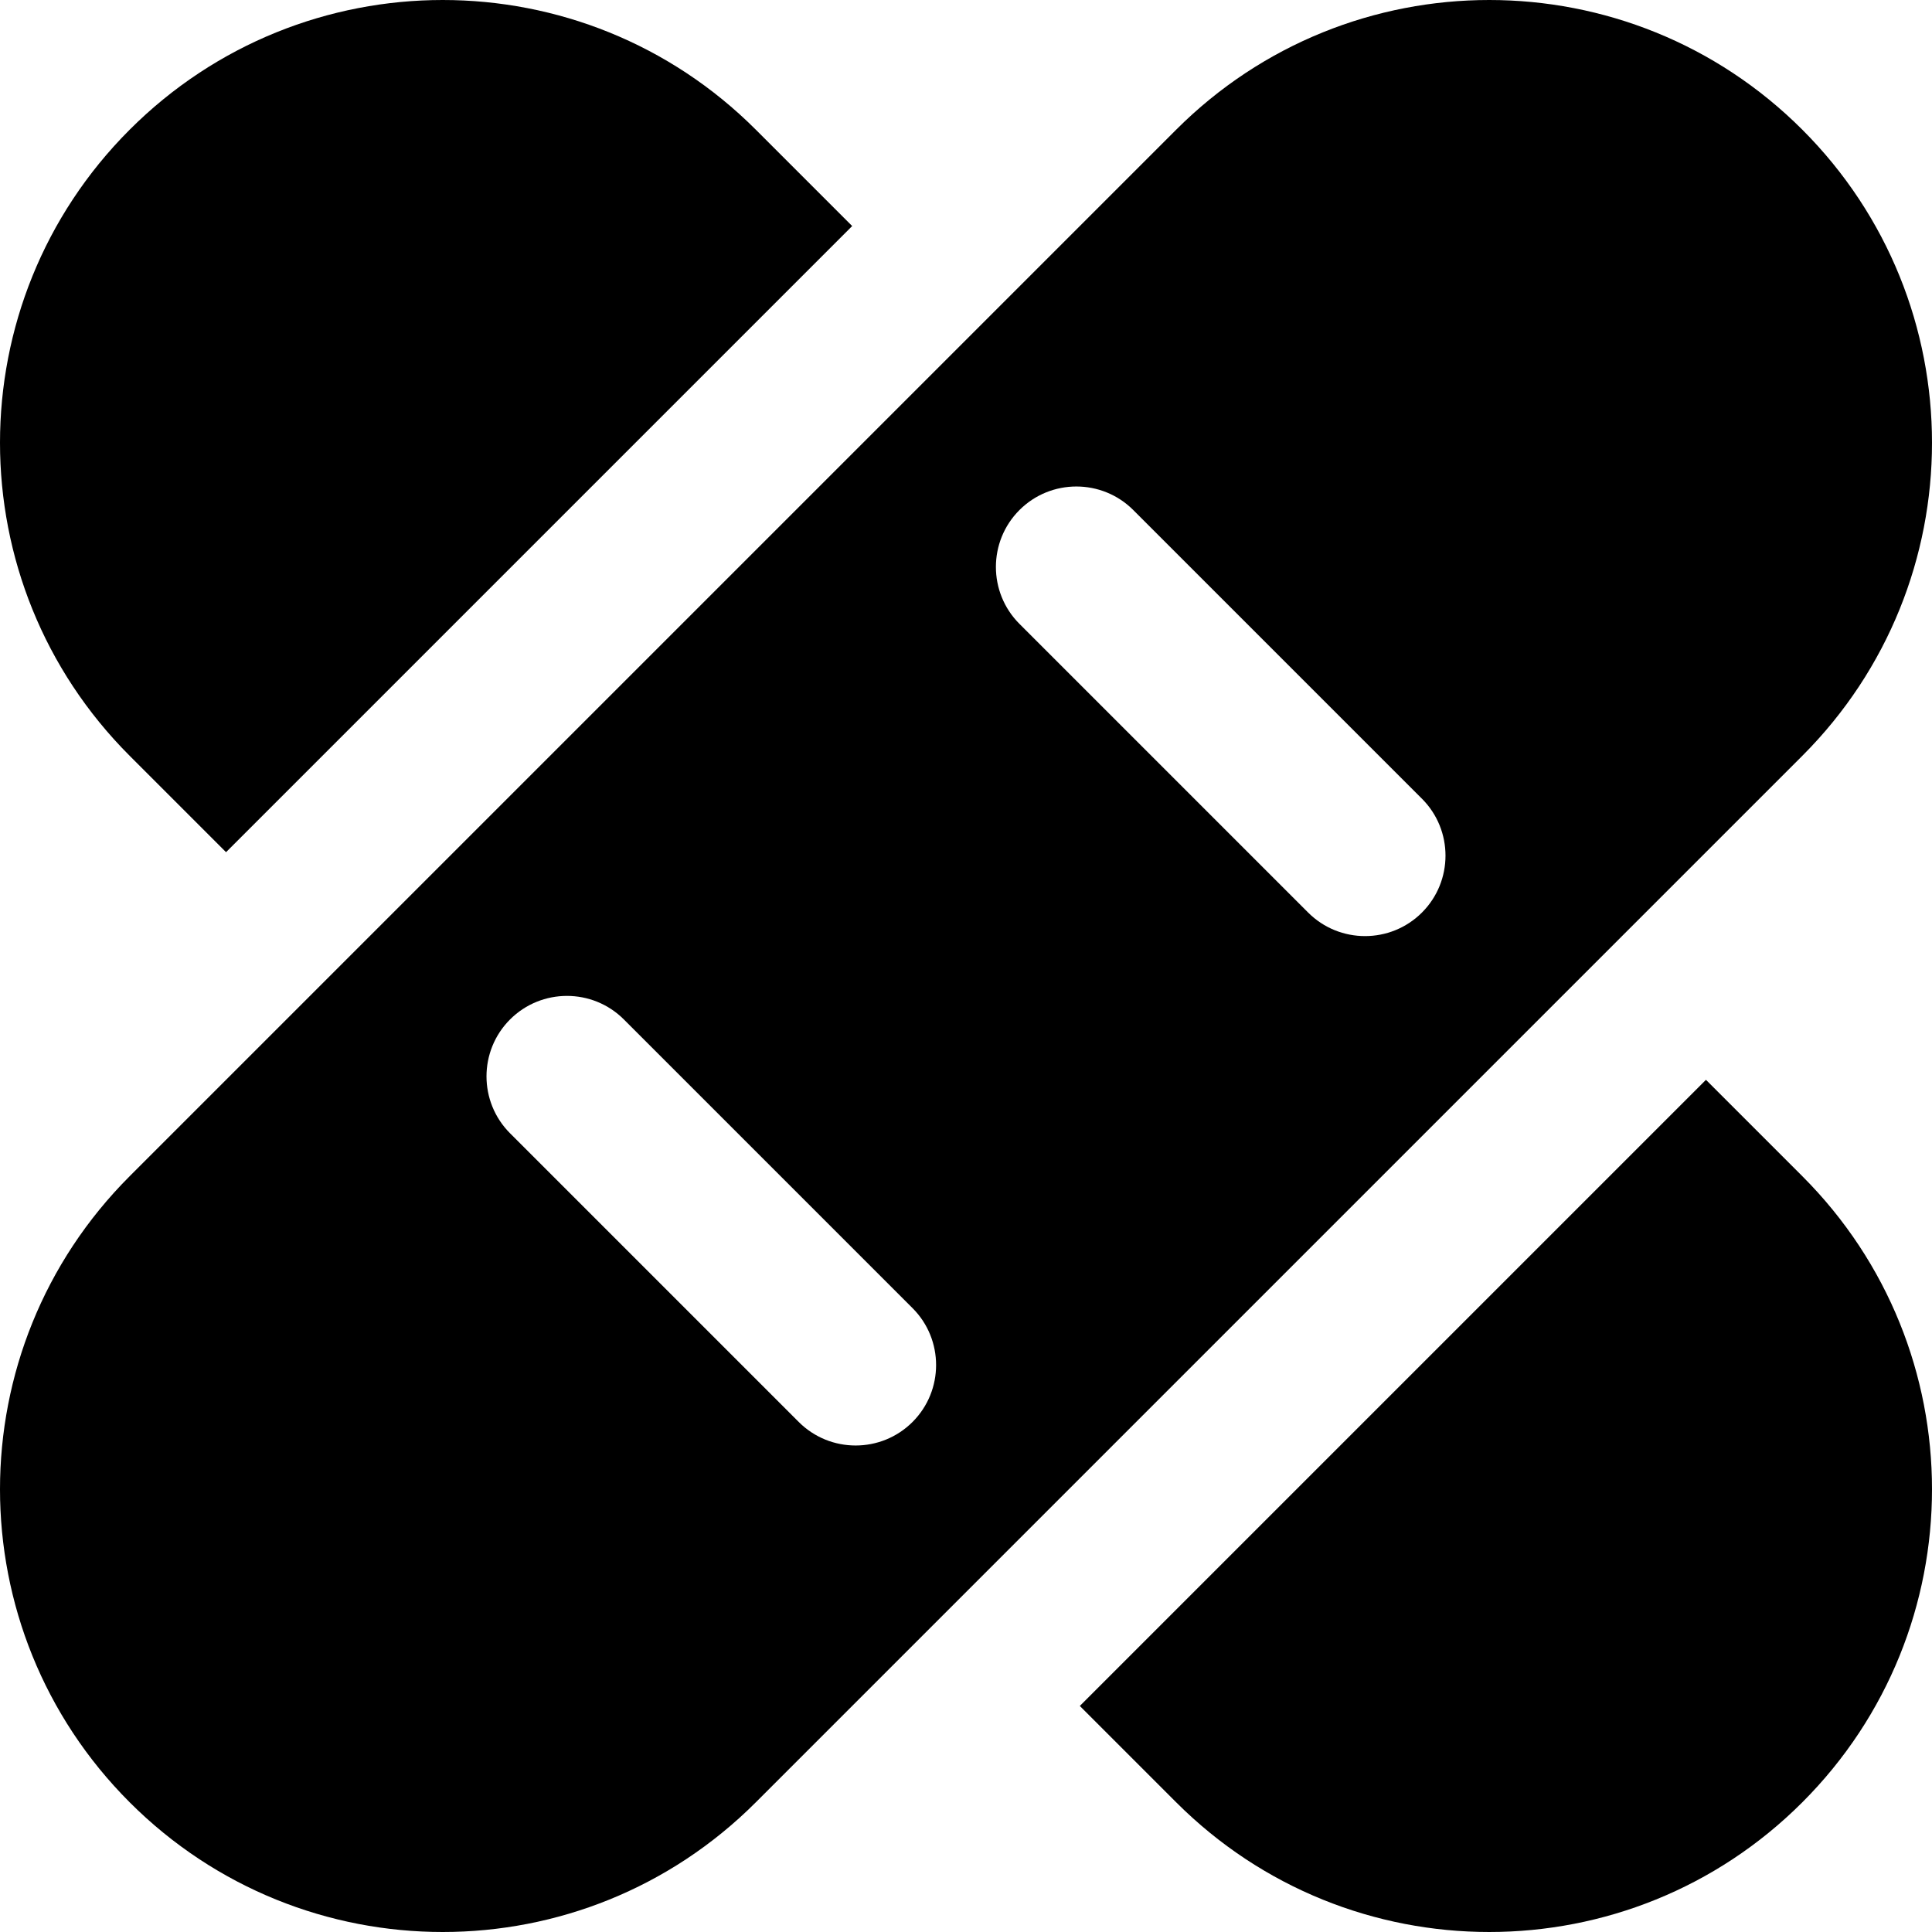
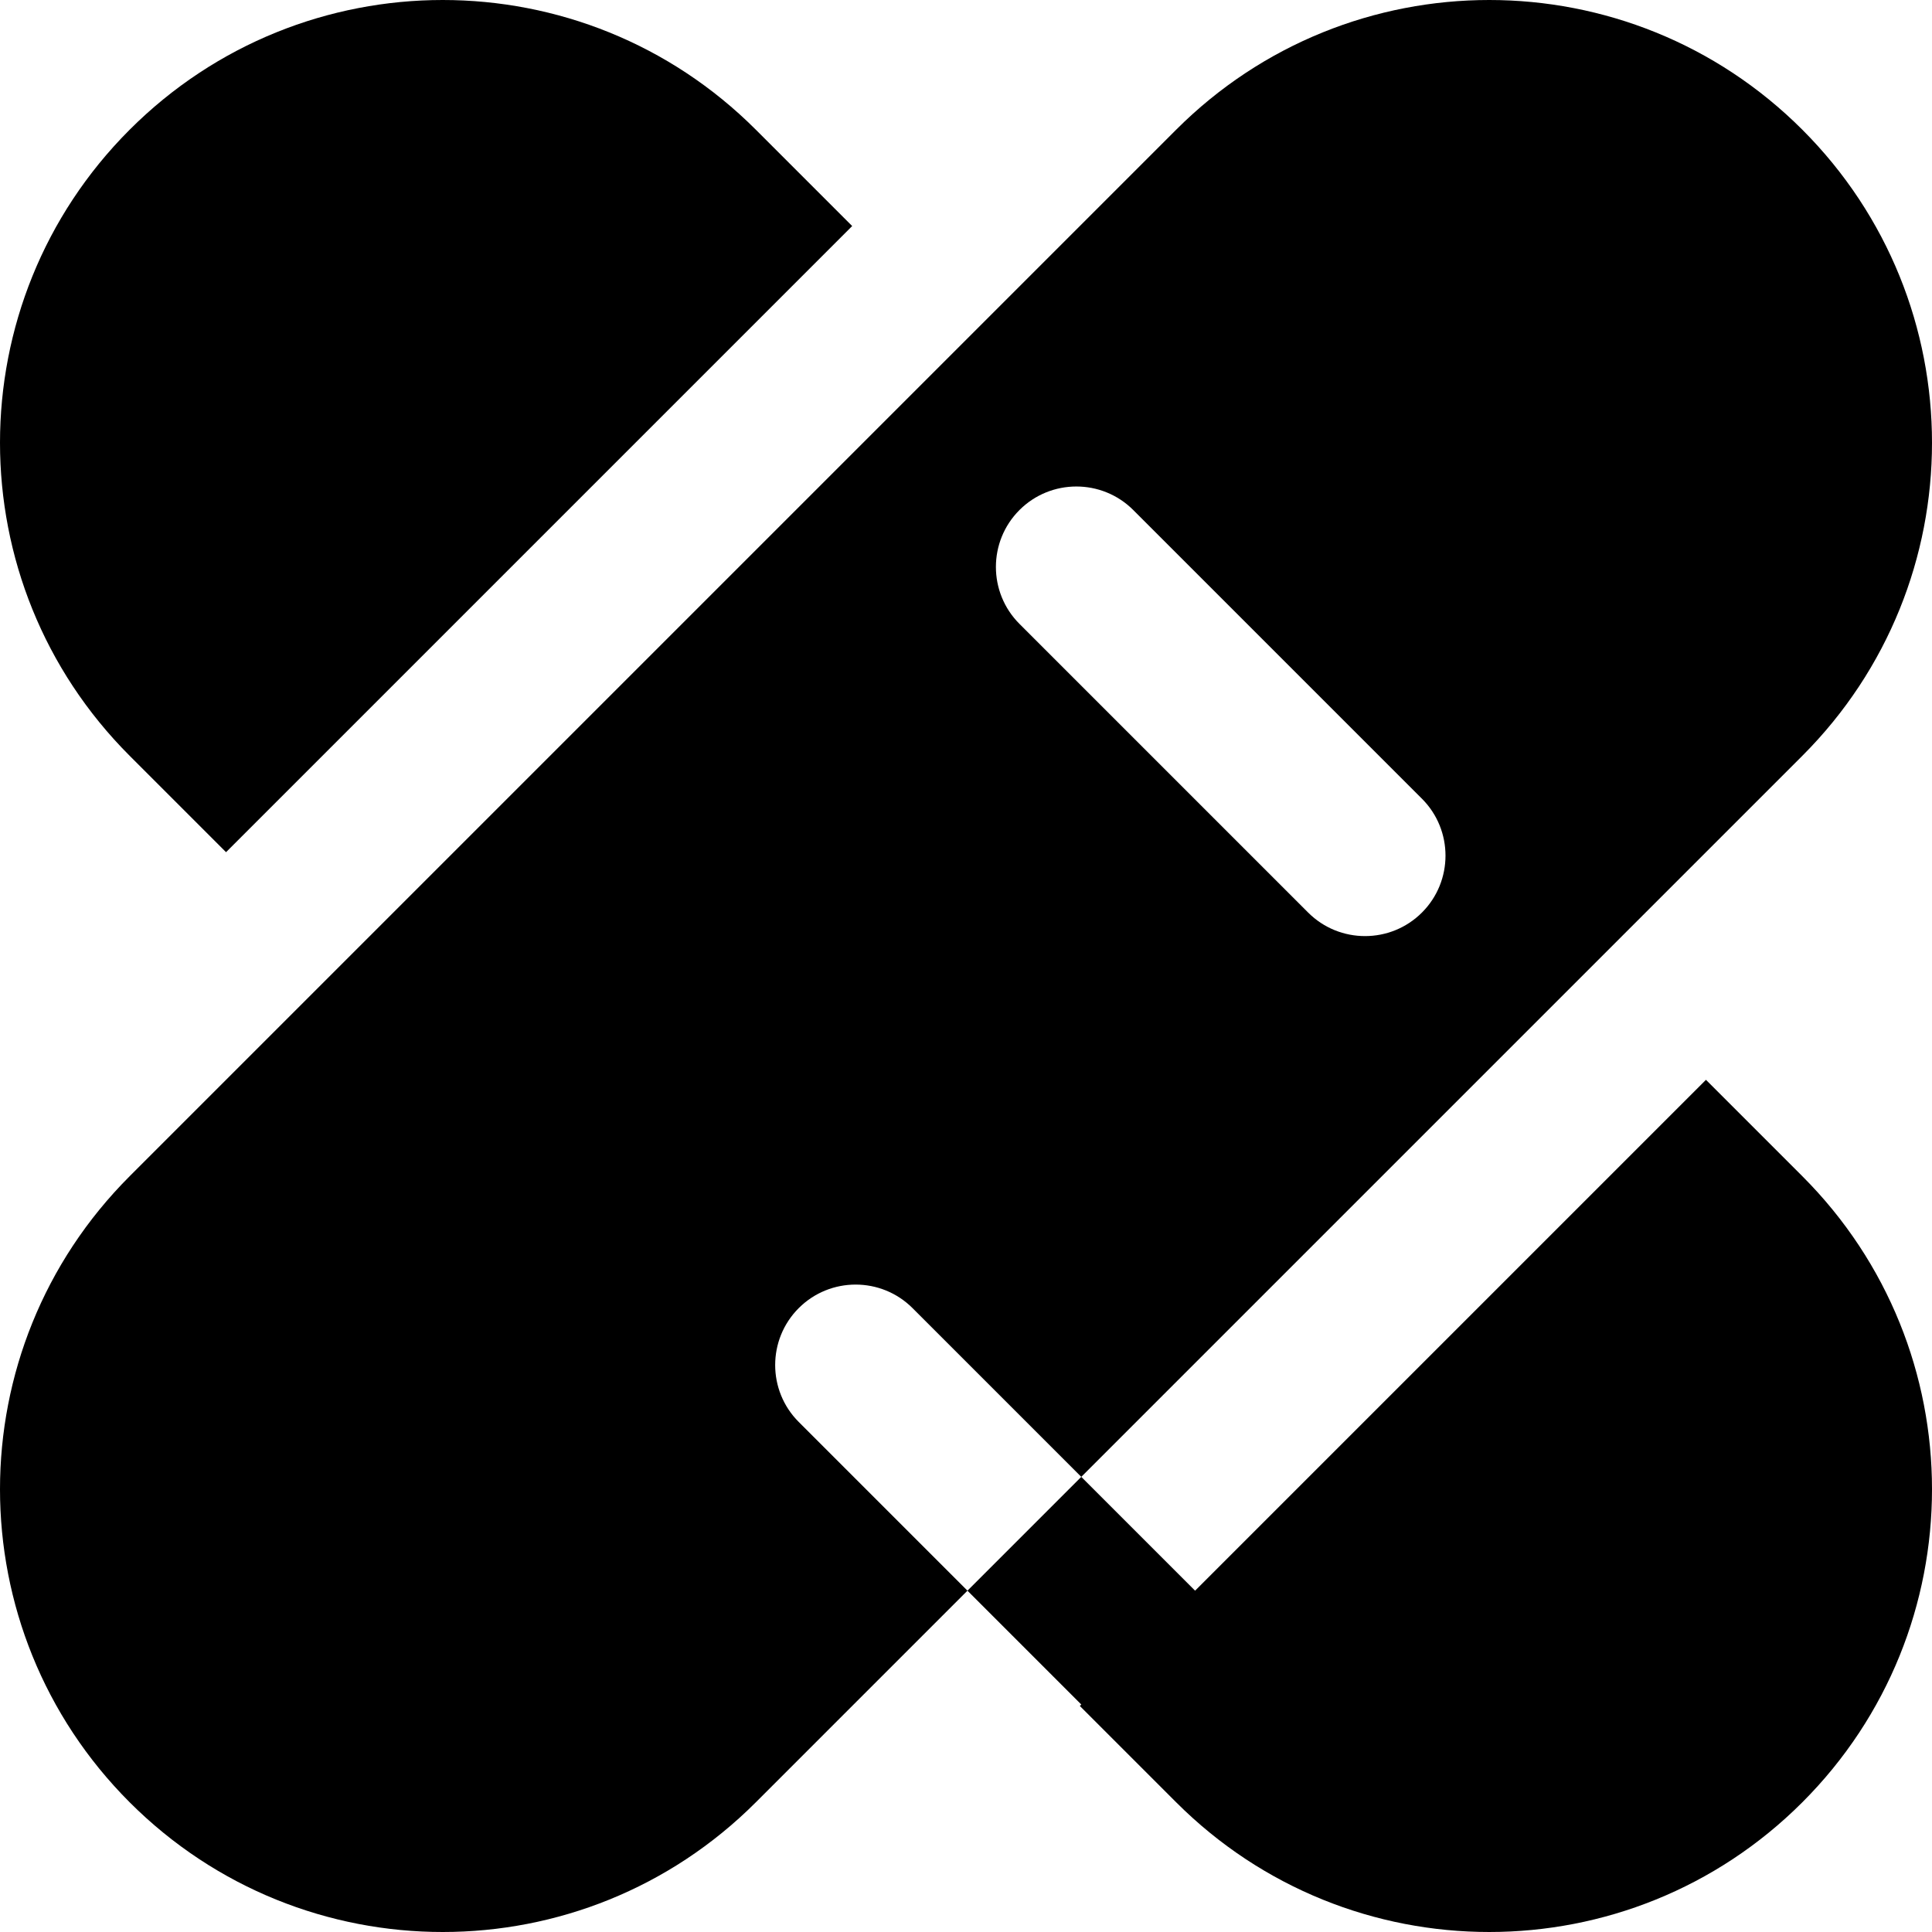
<svg xmlns="http://www.w3.org/2000/svg" id="Layer_1" data-name="Layer 1" viewBox="0 0 24 24">
-   <path d="m1.611,9.389C-.537,7.241-.537,3.759,1.611,1.611s5.63-2.148,7.778,0l1.197,1.197-7.778,7.778-1.197-1.197Zm19.581,4.025l-7.778,7.778,1.197,1.197c2.148,2.148,5.63,2.148,7.778,0h0c2.148-2.148,2.148-5.63,0-7.778l-1.197-1.197Zm1.197-4.025l-13,13c-2.148,2.148-5.63,2.148-7.778,0h0c-2.148-2.148-2.148-5.63,0-7.778L14.611,1.611c2.148-2.148,5.63-2.148,7.778,0s2.148,5.63,0,7.778Zm-11.053,6.861l-3.586-3.586c-.39-.39-1.024-.39-1.414,0h0c-.39.39-.39,1.024,0,1.414l3.586,3.586c.39.39,1.024.39,1.414,0h0c.39-.39.39-1.024,0-1.414Zm6.328-6.328l-3.586-3.586c-.39-.39-1.024-.39-1.414,0h0c-.39.39-.39,1.024,0,1.414l3.586,3.586c.39.39,1.024.39,1.414,0h0c.39-.39.39-1.024,0-1.414Z" />
+   <path d="m1.611,9.389C-.537,7.241-.537,3.759,1.611,1.611s5.63-2.148,7.778,0l1.197,1.197-7.778,7.778-1.197-1.197Zm19.581,4.025l-7.778,7.778,1.197,1.197c2.148,2.148,5.63,2.148,7.778,0h0c2.148-2.148,2.148-5.63,0-7.778l-1.197-1.197Zm1.197-4.025l-13,13c-2.148,2.148-5.63,2.148-7.778,0h0c-2.148-2.148-2.148-5.63,0-7.778L14.611,1.611c2.148-2.148,5.63-2.148,7.778,0s2.148,5.63,0,7.778Zm-11.053,6.861c-.39-.39-1.024-.39-1.414,0h0c-.39.39-.39,1.024,0,1.414l3.586,3.586c.39.39,1.024.39,1.414,0h0c.39-.39.39-1.024,0-1.414Zm6.328-6.328l-3.586-3.586c-.39-.39-1.024-.39-1.414,0h0c-.39.39-.39,1.024,0,1.414l3.586,3.586c.39.39,1.024.39,1.414,0h0c.39-.39.39-1.024,0-1.414Z" />
</svg>